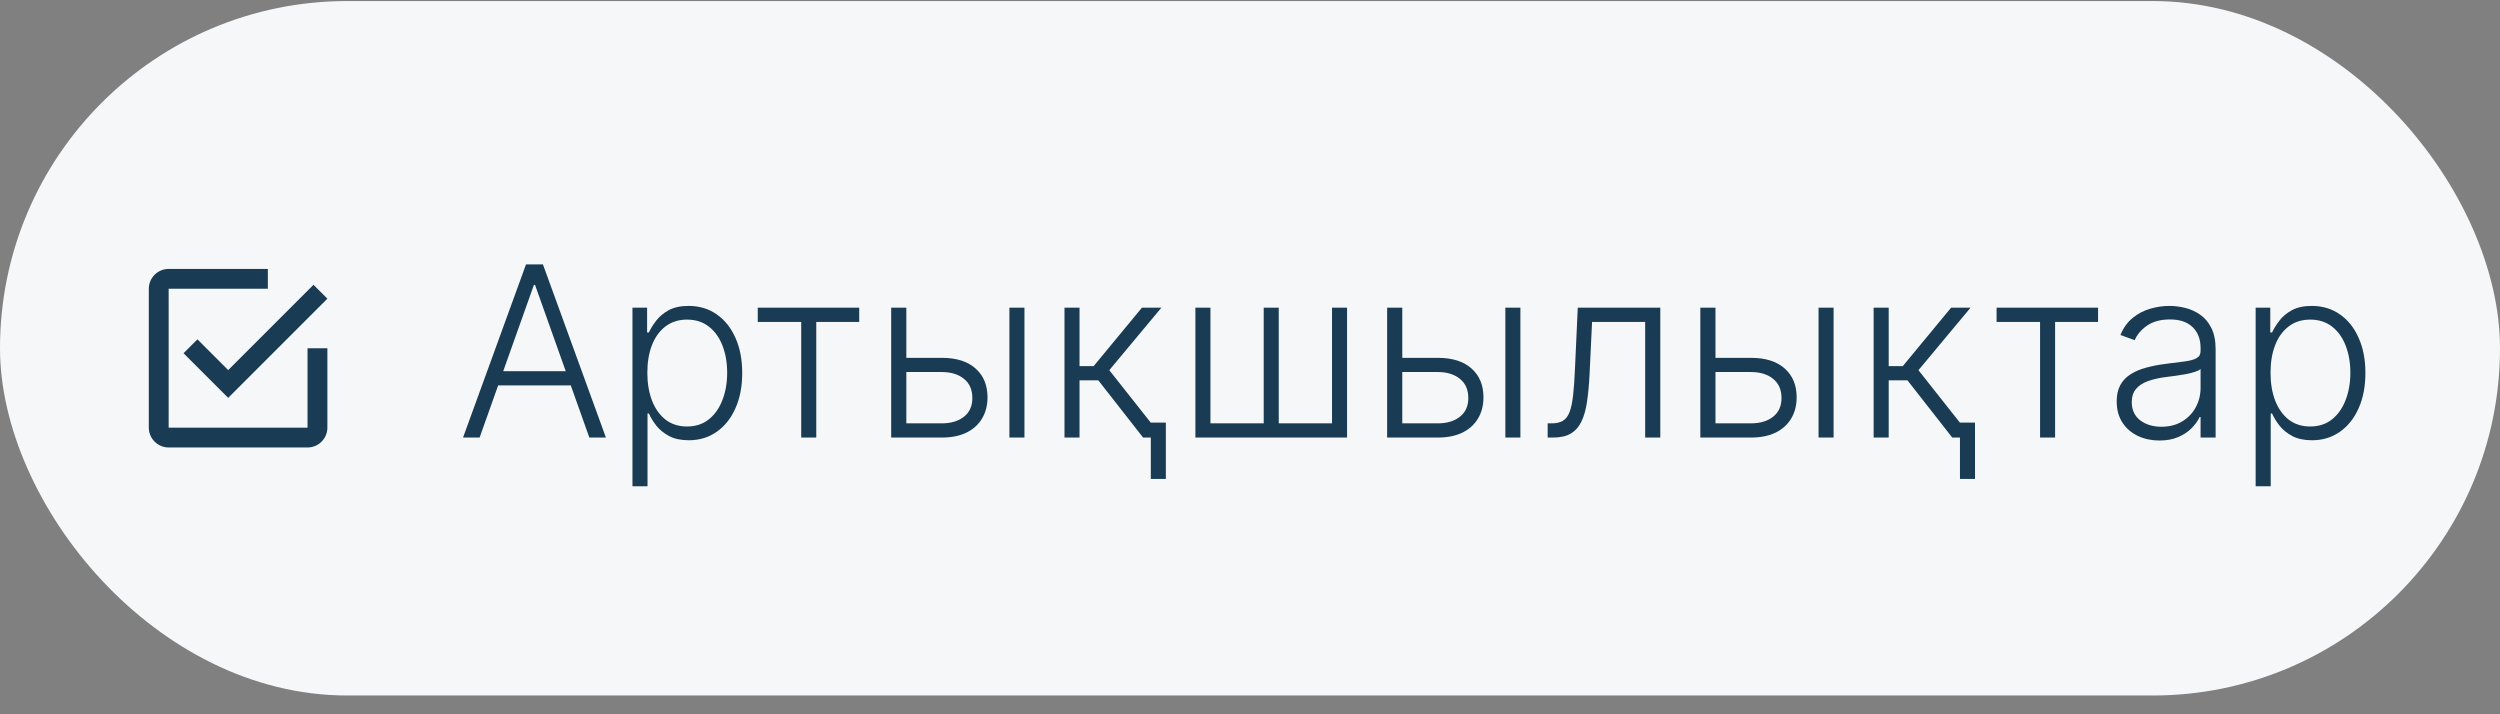
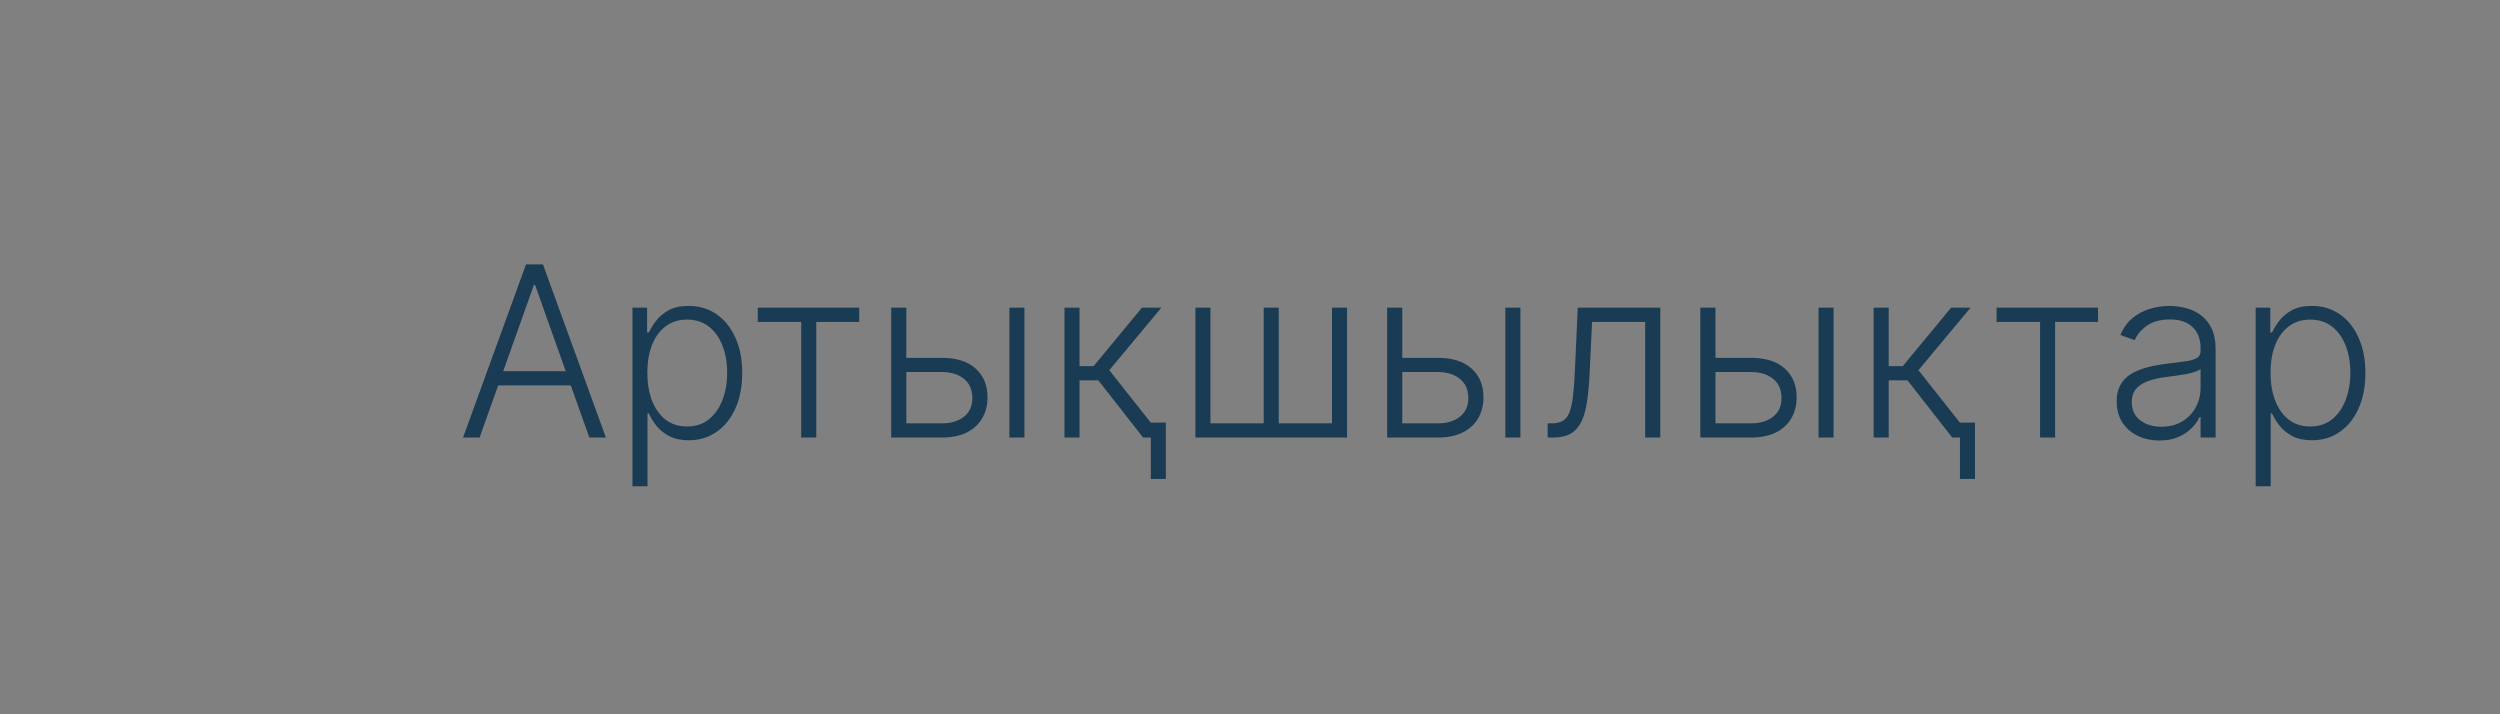
<svg xmlns="http://www.w3.org/2000/svg" width="126" height="36" viewBox="0 0 126 36" fill="none">
  <rect x="0" y="0" width="126" height="36" fill="#808080" stroke="none" />
-   <rect y="0.053" width="126" height="35" rx="17.5" fill="#F6F7F8" />
  <g clip-path="url(#clip0_463_167)">
    <path fill-rule="evenodd" clip-rule="evenodd" d="M9.95 17.103L9.25 17.803L11.5 20.053L16.5 15.053L15.8 14.353L11.5 18.653L9.95 17.103ZM15.5 21.553H8.5V14.553H13.5V13.553H8.5C7.95 13.553 7.5 14.003 7.5 14.553V21.553C7.5 22.103 7.95 22.553 8.5 22.553H15.5C16.05 22.553 16.5 22.103 16.5 21.553V17.553H15.5V21.553Z" fill="#193B53" />
  </g>
  <path d="M24.172 22.053H23.337L26.511 13.326H27.364L30.538 22.053H29.703L26.967 14.361H26.908L24.172 22.053ZM24.773 18.708H29.102V19.424H24.773V18.708ZM31.876 24.508V15.508H32.614V16.756H32.703C32.794 16.56 32.919 16.36 33.078 16.155C33.237 15.948 33.447 15.773 33.709 15.631C33.973 15.489 34.305 15.418 34.706 15.418C35.246 15.418 35.717 15.56 36.121 15.844C36.527 16.125 36.842 16.52 37.067 17.029C37.294 17.535 37.408 18.124 37.408 18.797C37.408 19.474 37.294 20.066 37.067 20.574C36.842 21.083 36.527 21.479 36.121 21.763C35.717 22.047 35.249 22.189 34.715 22.189C34.32 22.189 33.989 22.118 33.722 21.976C33.457 21.834 33.243 21.66 33.078 21.452C32.916 21.242 32.791 21.037 32.703 20.839H32.635V24.508H31.876ZM32.626 18.785C32.626 19.313 32.705 19.782 32.861 20.191C33.02 20.597 33.247 20.917 33.543 21.15C33.841 21.38 34.202 21.495 34.625 21.495C35.06 21.495 35.426 21.375 35.724 21.137C36.026 20.895 36.254 20.57 36.41 20.161C36.57 19.752 36.649 19.293 36.649 18.785C36.649 18.282 36.571 17.829 36.415 17.425C36.261 17.022 36.034 16.702 35.733 16.466C35.432 16.228 35.062 16.108 34.625 16.108C34.199 16.108 33.837 16.224 33.538 16.454C33.24 16.681 33.013 16.996 32.856 17.4C32.703 17.8 32.626 18.262 32.626 18.785ZM38.191 16.224V15.508H43.304V16.224H41.14V22.053H40.381V16.224H38.191ZM45.547 18.035H47.465C48.2 18.035 48.769 18.214 49.169 18.572C49.57 18.93 49.77 19.414 49.77 20.025C49.77 20.431 49.679 20.786 49.497 21.09C49.318 21.394 49.057 21.631 48.713 21.802C48.369 21.969 47.953 22.053 47.465 22.053H44.916V15.508H45.679V21.337H47.465C47.928 21.337 48.3 21.226 48.581 21.005C48.865 20.783 49.007 20.468 49.007 20.059C49.007 19.641 48.865 19.319 48.581 19.091C48.3 18.864 47.928 18.75 47.465 18.75H45.547V18.035ZM50.874 22.053V15.508H51.632V22.053H50.874ZM53.65 22.053V15.508H54.408V18.452H55.12L57.553 15.508H58.533L55.908 18.657L58.593 22.053H57.613L55.354 19.168H54.408V22.053H53.65ZM58.759 21.299V24.137H58.001V21.299H58.759ZM60.248 15.508H61.006V21.337H63.691V15.508H64.449V21.337H67.134V15.508H67.892V22.053H60.248V15.508ZM70.543 18.035H72.461C73.196 18.035 73.765 18.214 74.165 18.572C74.566 18.93 74.766 19.414 74.766 20.025C74.766 20.431 74.675 20.786 74.493 21.09C74.314 21.394 74.053 21.631 73.709 21.802C73.365 21.969 72.949 22.053 72.461 22.053H69.912V15.508H70.675V21.337H72.461C72.924 21.337 73.296 21.226 73.577 21.005C73.861 20.783 74.003 20.468 74.003 20.059C74.003 19.641 73.861 19.319 73.577 19.091C73.296 18.864 72.924 18.75 72.461 18.75H70.543V18.035ZM75.87 22.053V15.508H76.628V22.053H75.87ZM78.002 22.053V21.337H78.207C78.44 21.337 78.627 21.294 78.769 21.209C78.914 21.121 79.027 20.974 79.106 20.766C79.186 20.559 79.245 20.276 79.285 19.918C79.325 19.56 79.356 19.111 79.379 18.572L79.519 15.508H83.679V22.053H82.916V16.224H80.24L80.116 18.827C80.091 19.358 80.048 19.826 79.988 20.229C79.931 20.633 79.838 20.969 79.707 21.239C79.579 21.509 79.4 21.712 79.17 21.849C78.943 21.985 78.644 22.053 78.275 22.053H78.002ZM86.328 18.035H88.246C88.981 18.035 89.55 18.214 89.95 18.572C90.351 18.93 90.551 19.414 90.551 20.025C90.551 20.431 90.46 20.786 90.278 21.09C90.099 21.394 89.838 21.631 89.494 21.802C89.151 21.969 88.734 22.053 88.246 22.053H85.697V15.508H86.46V21.337H88.246C88.709 21.337 89.081 21.226 89.362 21.005C89.646 20.783 89.788 20.468 89.788 20.059C89.788 19.641 89.646 19.319 89.362 19.091C89.081 18.864 88.709 18.75 88.246 18.75H86.328V18.035ZM91.655 22.053V15.508H92.413V22.053H91.655ZM94.431 22.053V15.508H95.19V18.452H95.901L98.335 15.508H99.315L96.69 18.657L99.374 22.053H98.394L96.136 19.168H95.19V22.053H94.431ZM99.54 21.299V24.137H98.782V21.299H99.54ZM100.628 16.224V15.508H105.742V16.224H103.577V22.053H102.819V16.224H100.628ZM108.833 22.202C108.439 22.202 108.078 22.125 107.751 21.972C107.424 21.816 107.164 21.591 106.971 21.299C106.778 21.003 106.681 20.645 106.681 20.225C106.681 19.901 106.743 19.628 106.865 19.407C106.987 19.185 107.16 19.003 107.385 18.861C107.609 18.719 107.875 18.607 108.181 18.525C108.488 18.442 108.826 18.378 109.196 18.333C109.562 18.287 109.872 18.248 110.125 18.214C110.38 18.18 110.575 18.125 110.708 18.052C110.842 17.978 110.909 17.858 110.909 17.694V17.54C110.909 17.094 110.775 16.743 110.508 16.488C110.244 16.229 109.863 16.1 109.366 16.1C108.895 16.1 108.51 16.204 108.211 16.411C107.916 16.618 107.708 16.863 107.589 17.144L106.869 16.884C107.017 16.526 107.221 16.241 107.483 16.027C107.744 15.812 108.037 15.657 108.36 15.563C108.684 15.466 109.012 15.418 109.345 15.418C109.595 15.418 109.855 15.451 110.125 15.516C110.397 15.581 110.65 15.695 110.883 15.857C111.116 16.016 111.305 16.239 111.45 16.526C111.595 16.81 111.667 17.171 111.667 17.608V22.053H110.909V21.017H110.862C110.771 21.211 110.636 21.398 110.457 21.58C110.278 21.762 110.054 21.911 109.784 22.027C109.514 22.144 109.197 22.202 108.833 22.202ZM108.936 21.508C109.339 21.508 109.689 21.418 109.984 21.239C110.279 21.06 110.507 20.823 110.666 20.527C110.828 20.229 110.909 19.901 110.909 19.543V18.597C110.852 18.651 110.757 18.699 110.623 18.742C110.493 18.785 110.341 18.823 110.167 18.857C109.997 18.888 109.826 18.915 109.656 18.938C109.485 18.961 109.332 18.981 109.196 18.998C108.826 19.043 108.511 19.114 108.25 19.211C107.988 19.307 107.788 19.441 107.649 19.611C107.51 19.779 107.44 19.995 107.44 20.259C107.44 20.657 107.582 20.965 107.866 21.184C108.15 21.4 108.507 21.508 108.936 21.508ZM113.685 24.508V15.508H114.422V16.756H114.512C114.603 16.56 114.728 16.36 114.887 16.155C115.046 15.948 115.256 15.773 115.517 15.631C115.782 15.489 116.114 15.418 116.515 15.418C117.054 15.418 117.526 15.56 117.929 15.844C118.336 16.125 118.651 16.52 118.875 17.029C119.103 17.535 119.216 18.124 119.216 18.797C119.216 19.474 119.103 20.066 118.875 20.574C118.651 21.083 118.336 21.479 117.929 21.763C117.526 22.047 117.057 22.189 116.523 22.189C116.128 22.189 115.797 22.118 115.53 21.976C115.266 21.834 115.051 21.66 114.887 21.452C114.725 21.242 114.6 21.037 114.512 20.839H114.444V24.508H113.685ZM114.435 18.785C114.435 19.313 114.513 19.782 114.669 20.191C114.828 20.597 115.056 20.917 115.351 21.15C115.65 21.38 116.01 21.495 116.434 21.495C116.868 21.495 117.235 21.375 117.533 21.137C117.834 20.895 118.063 20.57 118.219 20.161C118.378 19.752 118.458 19.293 118.458 18.785C118.458 18.282 118.38 17.829 118.223 17.425C118.07 17.022 117.843 16.702 117.542 16.466C117.24 16.228 116.871 16.108 116.434 16.108C116.007 16.108 115.645 16.224 115.347 16.454C115.049 16.681 114.821 16.996 114.665 17.4C114.512 17.8 114.435 18.262 114.435 18.785Z" fill="#193B53" />
  <defs>
    <clipPath id="clip0_463_167">
-       <rect width="9" height="9" fill="white" transform="translate(7.5 13.553)" />
-     </clipPath>
+       </clipPath>
  </defs>
</svg>